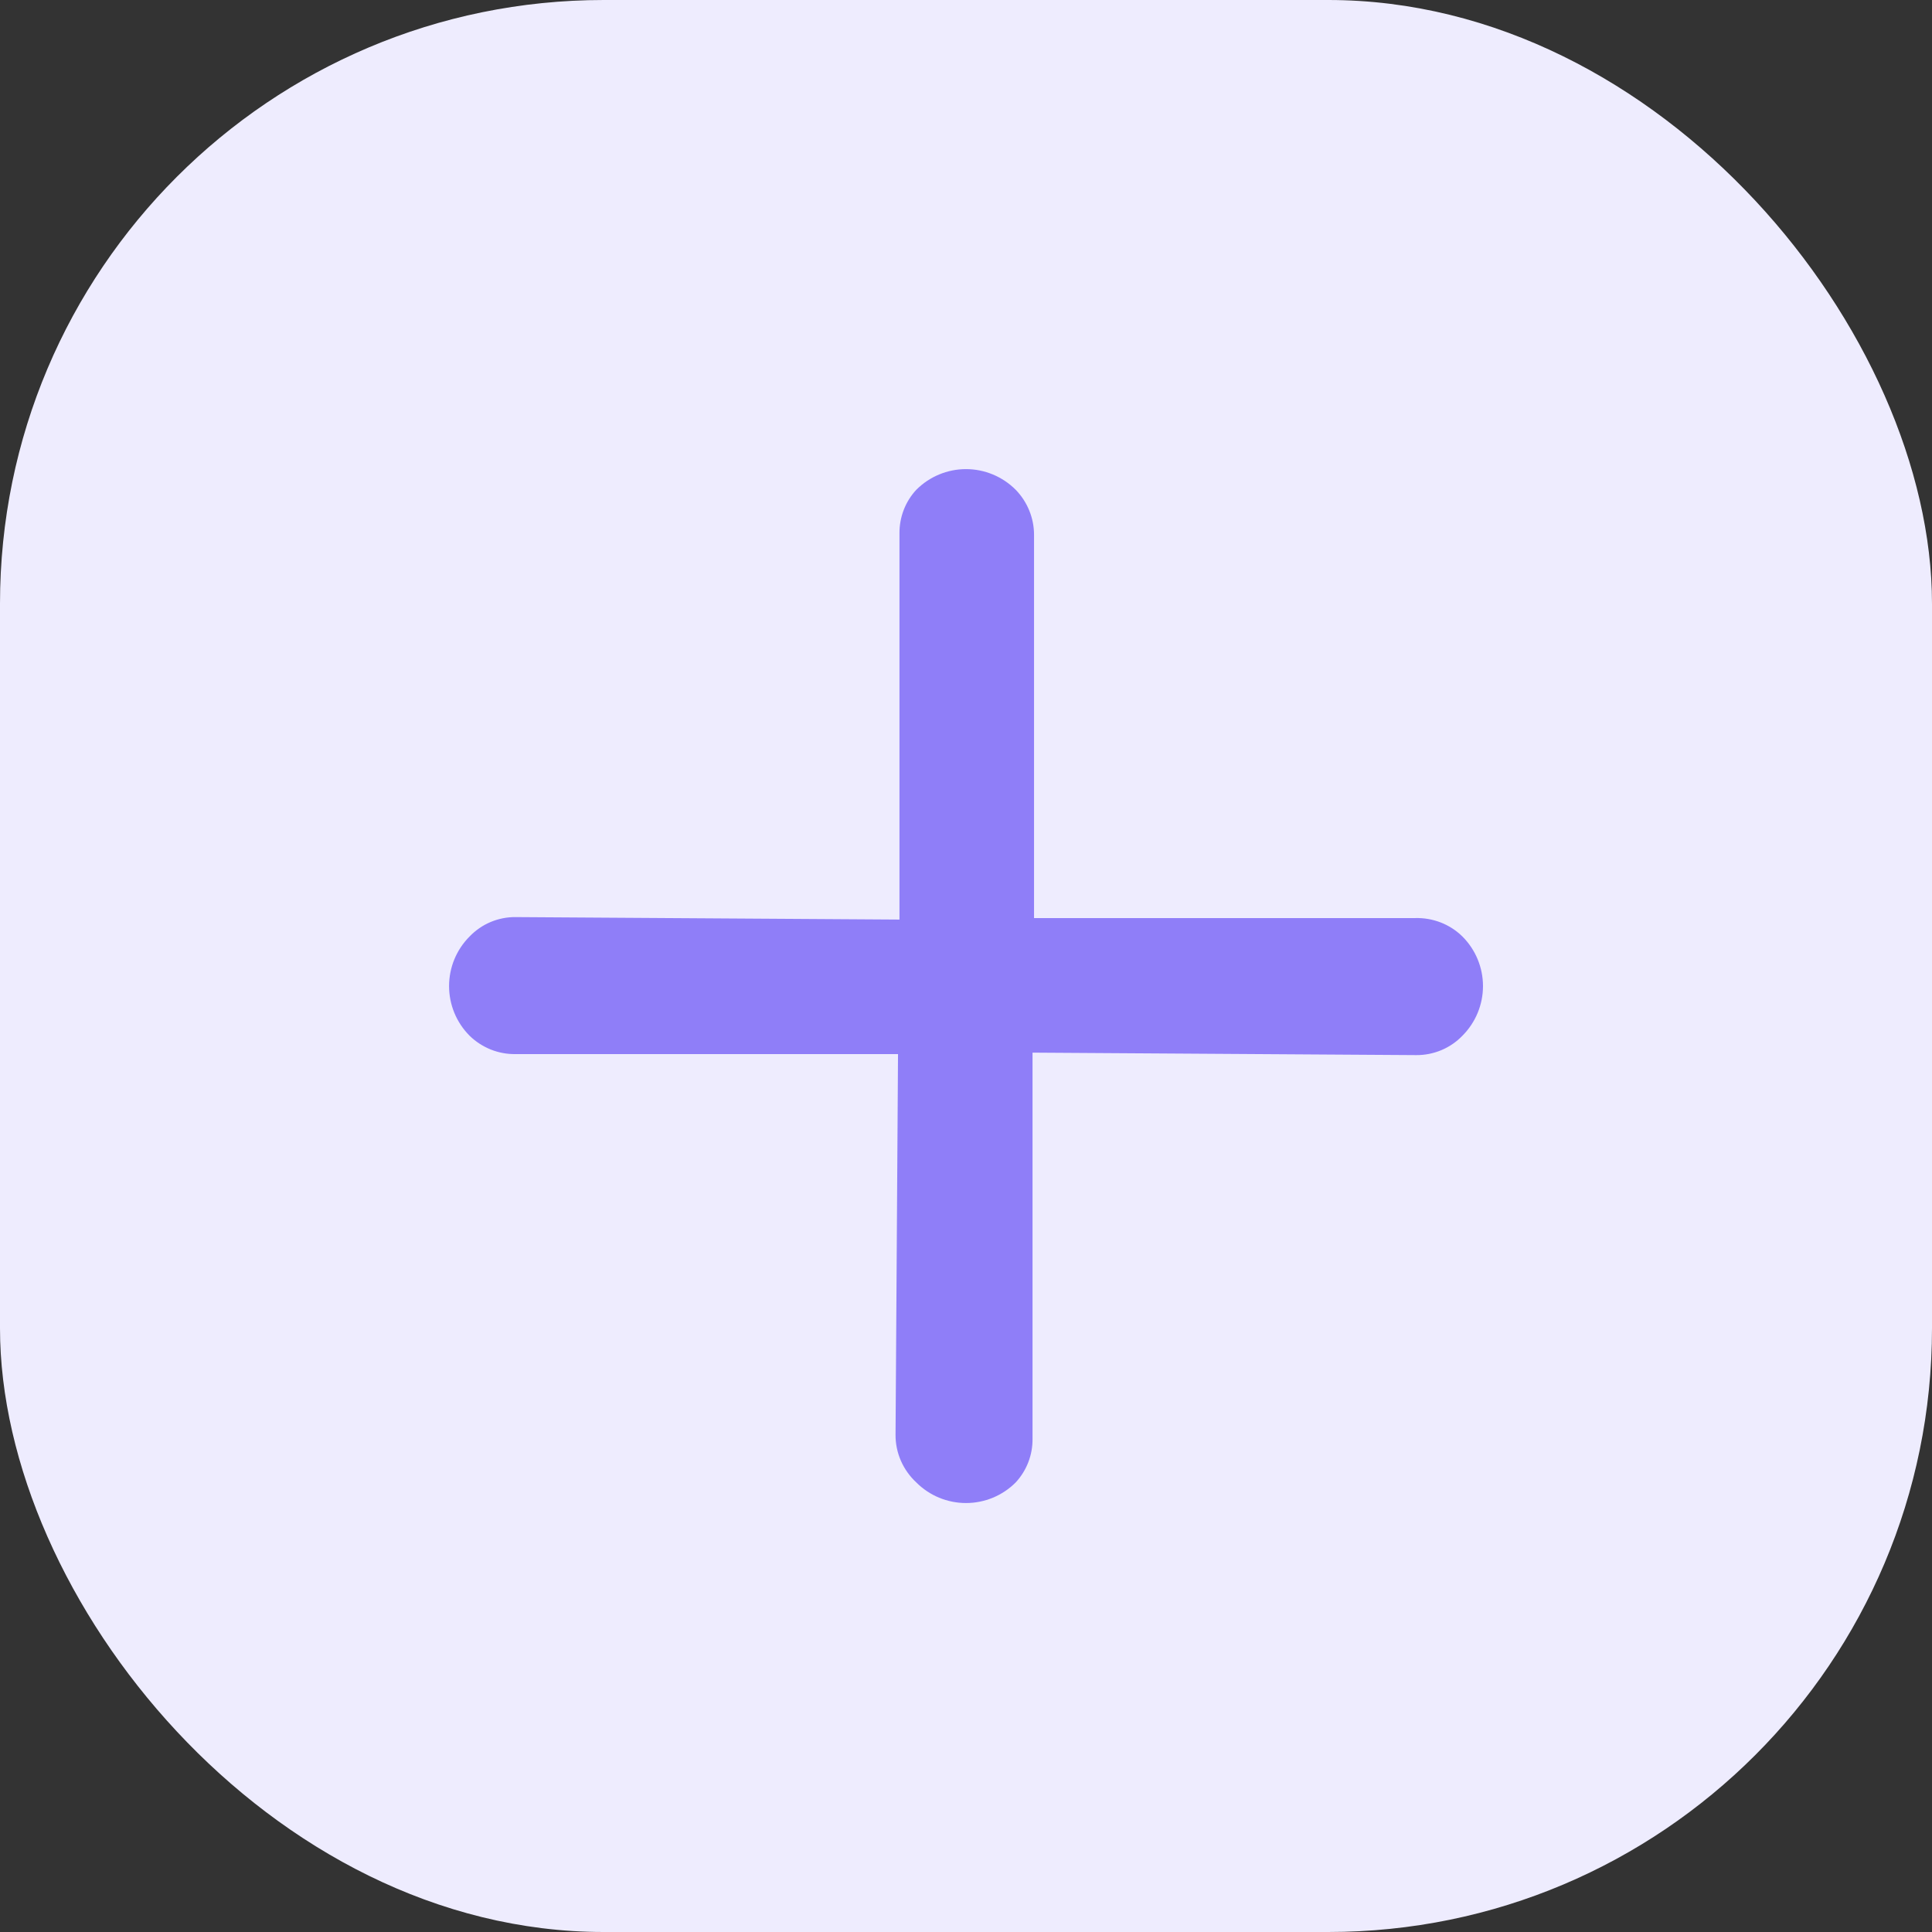
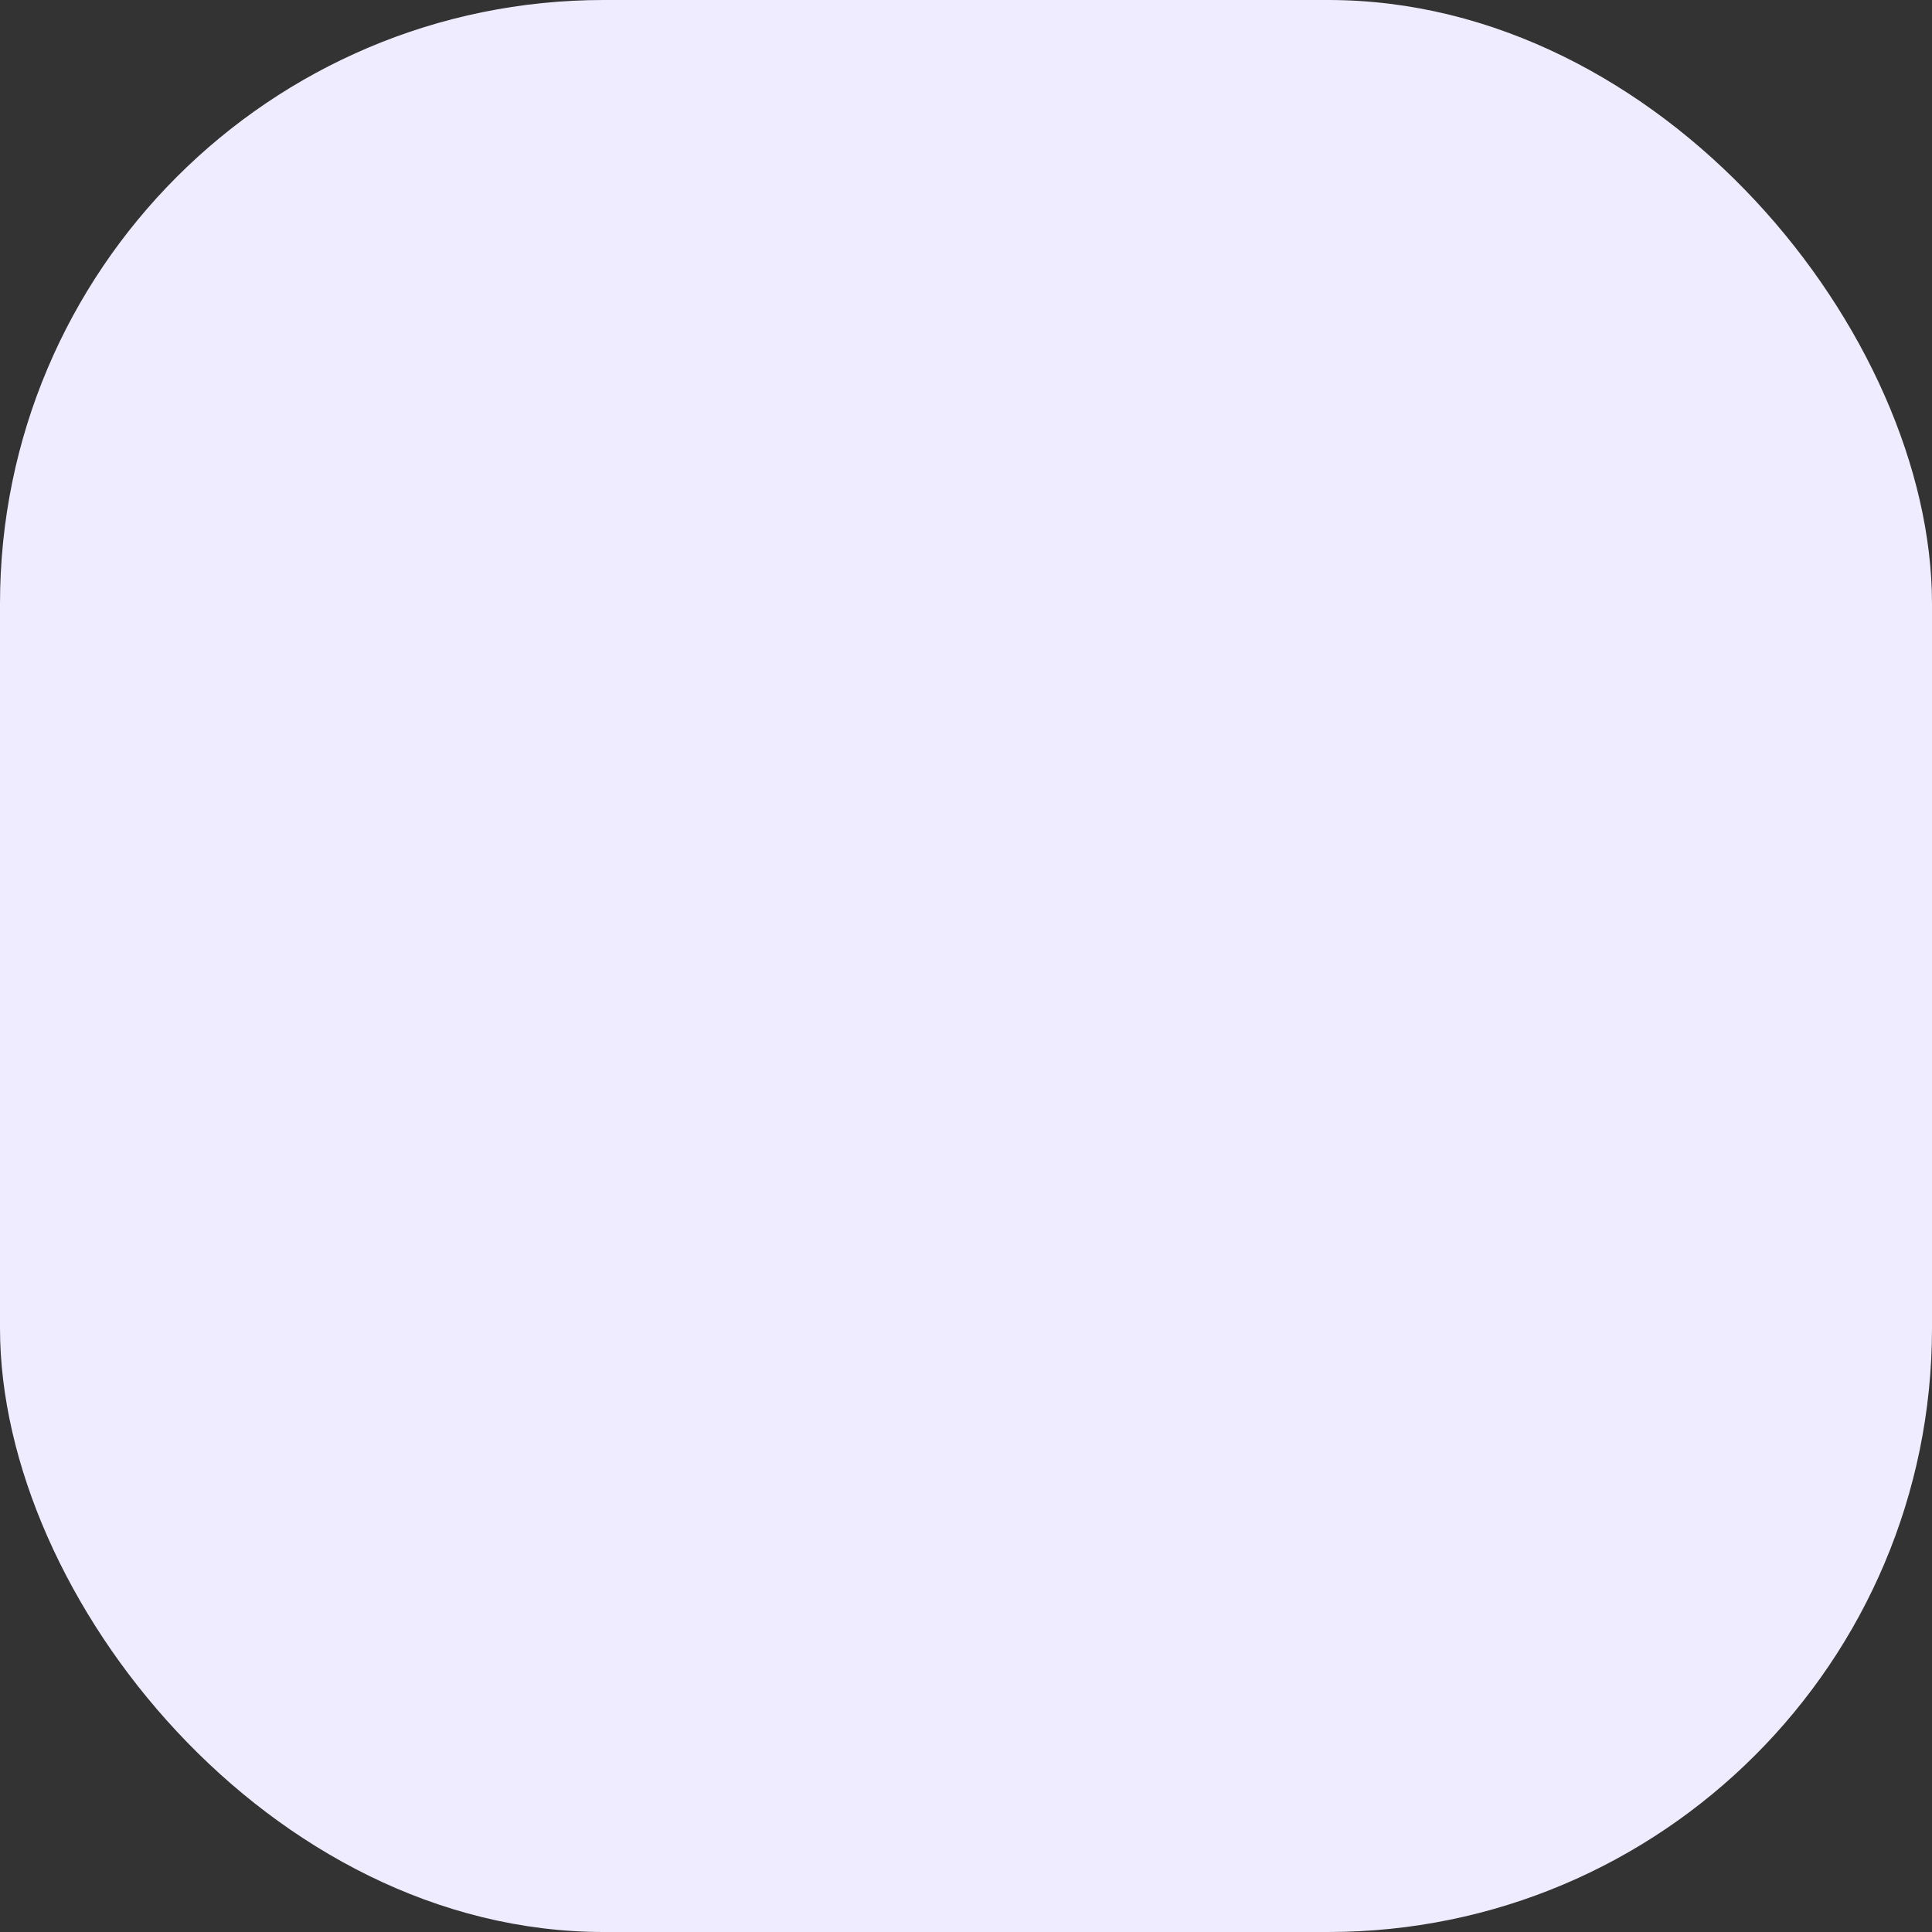
<svg xmlns="http://www.w3.org/2000/svg" width="32" height="32" viewBox="0 0 32 32" fill="none">
  <rect x="0" y="0" width="32" height="32" fill="#333333" stroke="none" />
  <rect width="32" height="32" rx="10" fill="#EEECFE" />
  <g clip-path="url(#clip0_4285_2393)">
-     <path d="M17.127 8.859L17.127 15.206L23.441 15.206C23.585 15.202 23.728 15.227 23.863 15.279C23.997 15.331 24.119 15.41 24.222 15.511C24.44 15.729 24.563 16.024 24.563 16.333C24.563 16.641 24.44 16.937 24.222 17.155C24.123 17.258 24.004 17.339 23.873 17.394C23.741 17.449 23.6 17.477 23.457 17.476L17.102 17.435L17.102 23.831C17.105 24.099 17.005 24.358 16.822 24.555C16.604 24.773 16.308 24.895 16 24.895C15.692 24.895 15.396 24.773 15.178 24.555C15.069 24.454 14.982 24.332 14.922 24.196C14.863 24.061 14.832 23.914 14.833 23.765L14.874 17.459L8.543 17.459C8.402 17.462 8.261 17.436 8.13 17.384C7.999 17.331 7.879 17.254 7.778 17.155C7.56 16.937 7.438 16.641 7.438 16.333C7.438 16.024 7.56 15.729 7.778 15.511C7.877 15.408 7.996 15.326 8.127 15.271C8.259 15.216 8.4 15.188 8.543 15.19L14.898 15.231L14.898 8.834C14.896 8.566 14.995 8.307 15.178 8.111C15.396 7.893 15.692 7.77 16 7.77C16.308 7.77 16.604 7.893 16.822 8.111C17.017 8.311 17.127 8.58 17.127 8.859Z" fill="#8F7EF8" />
-   </g>
+     </g>
  <defs>
    <clipPath id="clip0_4285_2393">
      <rect width="17.441" height="17.441" fill="white" transform="translate(16 4) rotate(45)" />
    </clipPath>
  </defs>
</svg>